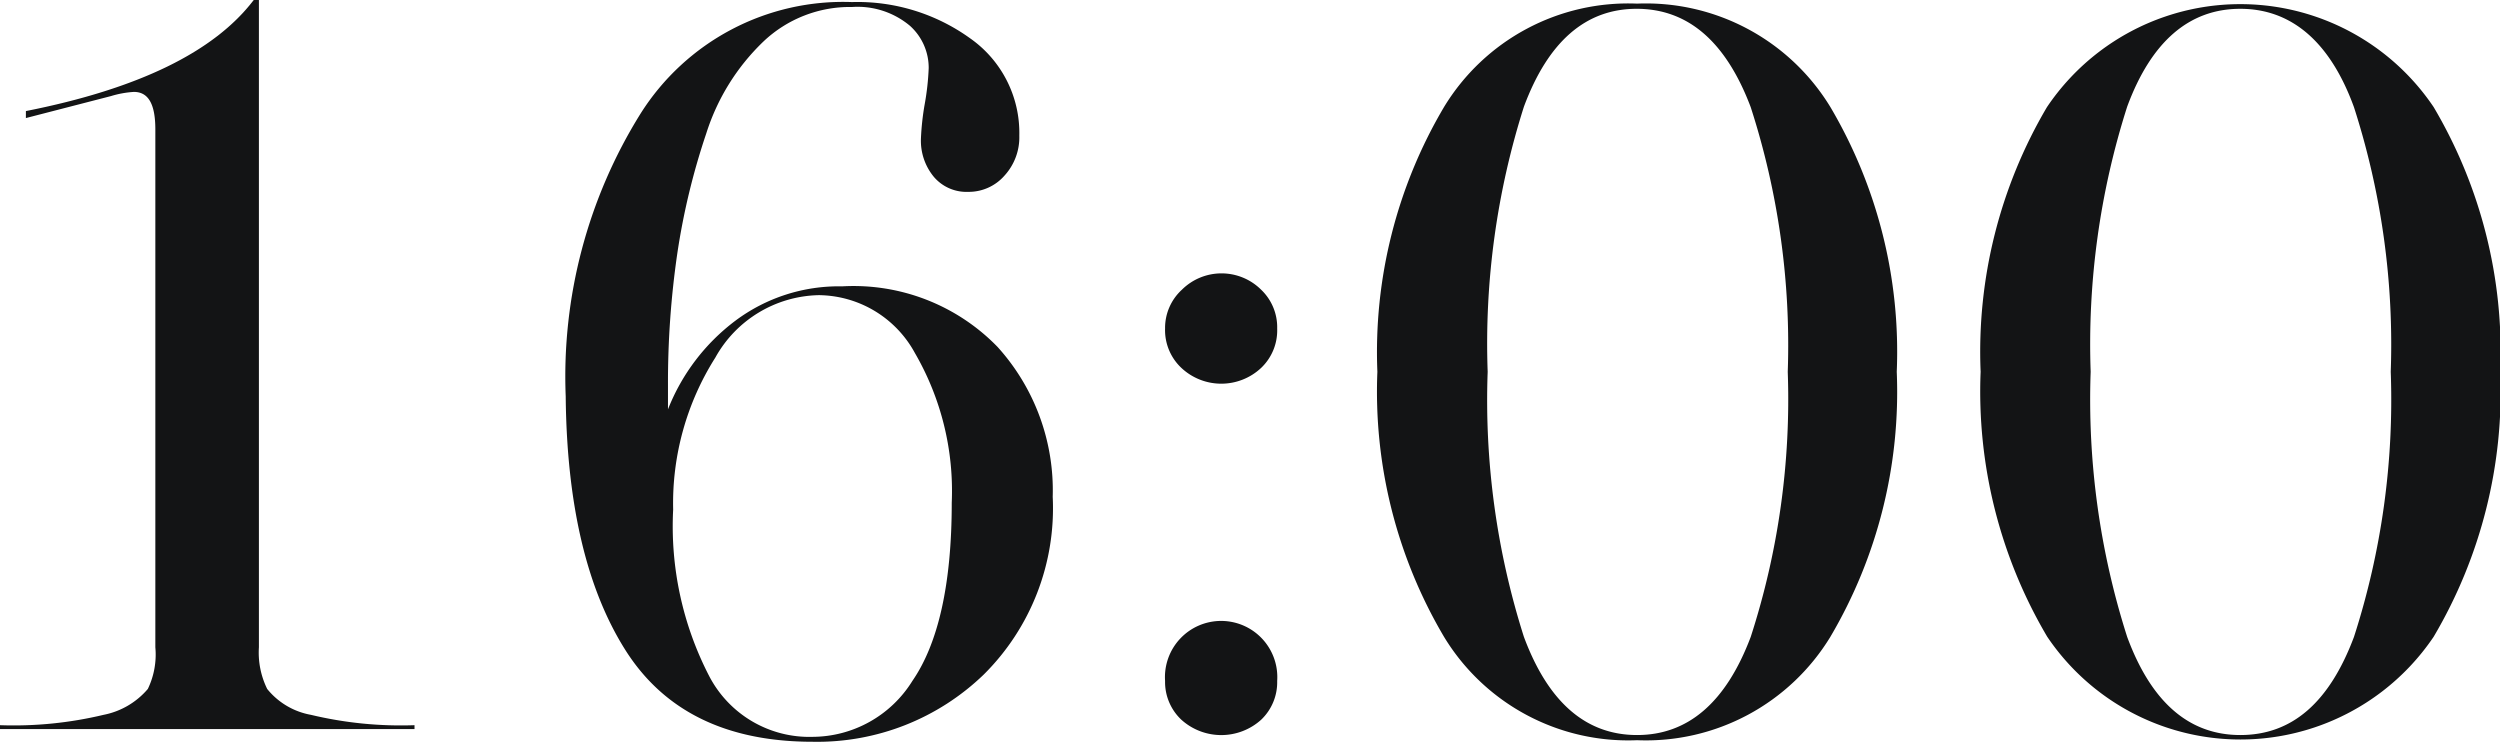
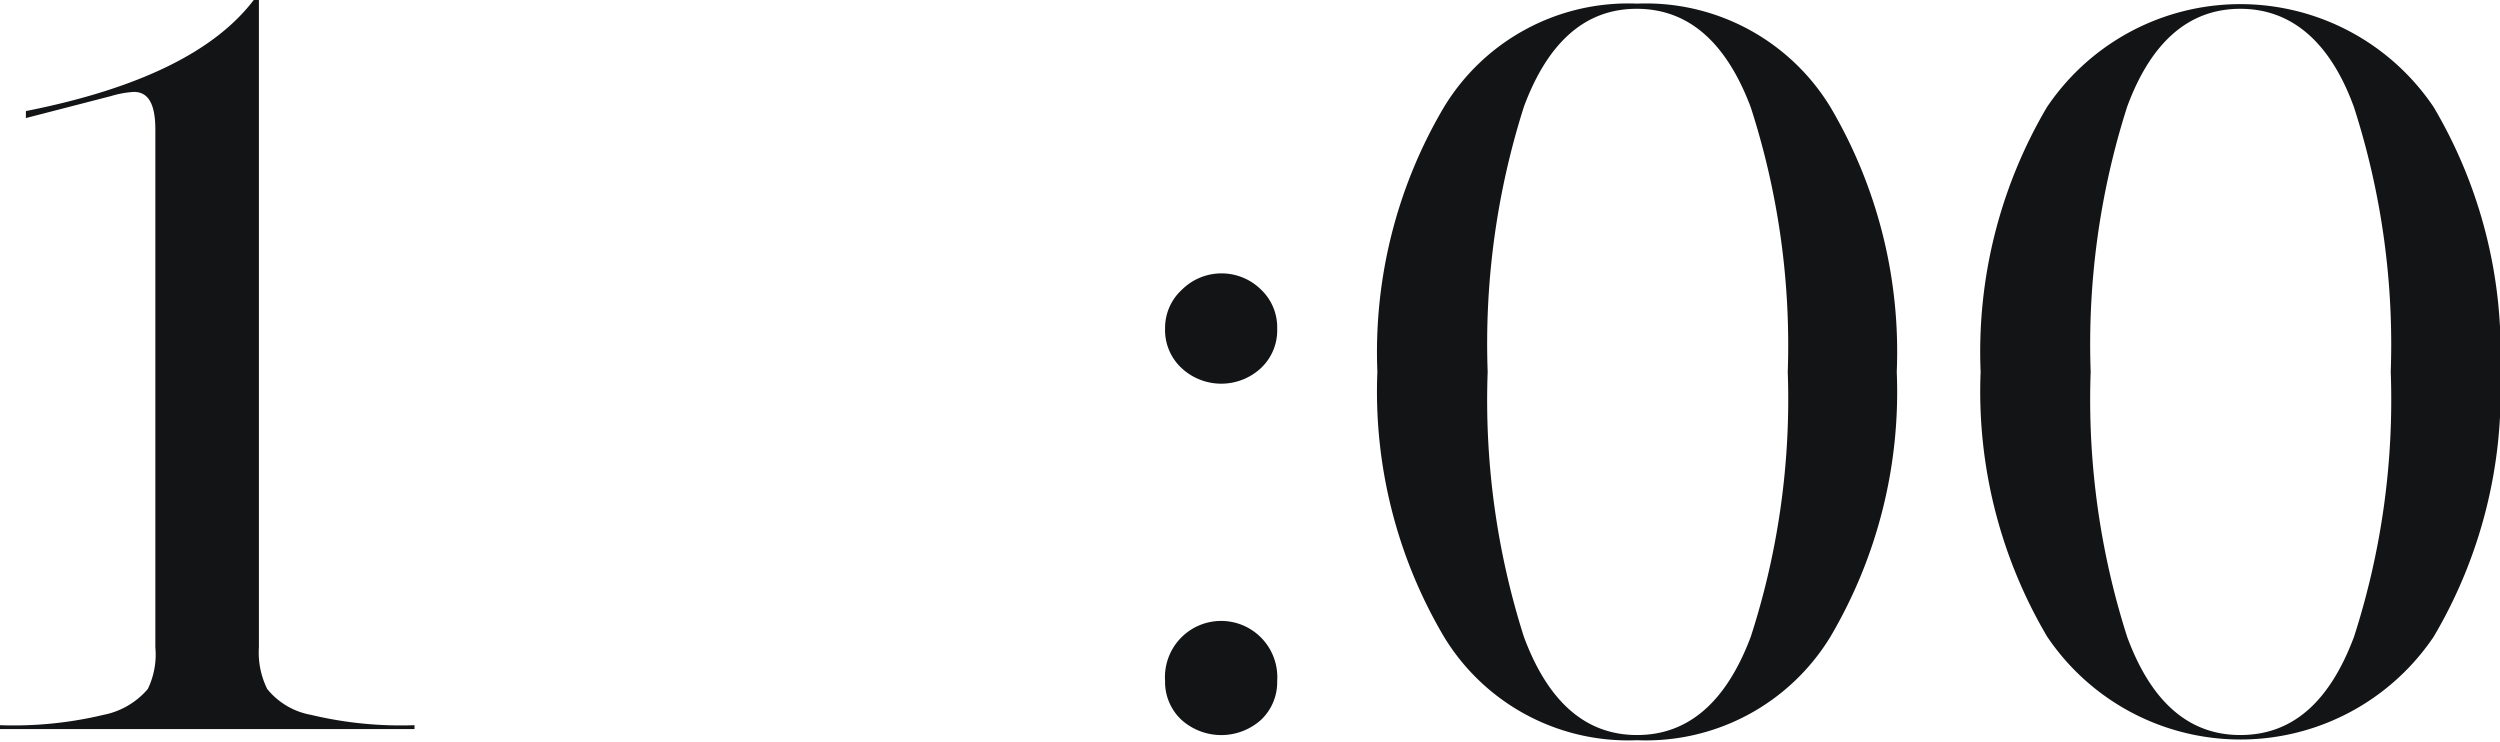
<svg xmlns="http://www.w3.org/2000/svg" viewBox="0 0 96.56 28.65">
  <defs>
    <style>.cls-1{fill:#131415;}</style>
  </defs>
  <g id="Слой_2" data-name="Слой 2">
    <g id="Слой_1-2" data-name="Слой 1">
      <path class="cls-1" d="M10,0V25a3.18,3.18,0,0,0,.32,1.61,2.81,2.81,0,0,0,1.69,1,14.93,14.93,0,0,0,4,.4v.15H0v-.15a14.93,14.93,0,0,0,4-.4,3,3,0,0,0,1.71-1A3.06,3.06,0,0,0,6,25V5c0-1-.28-1.45-.83-1.45a3.82,3.82,0,0,0-.88.16L1,4.56V4.29Q7.52,3,9.8,0Z" />
-       <path class="cls-1" d="M39.37,5.24a2.19,2.19,0,0,1-.57,1.54,1.83,1.83,0,0,1-1.41.63,1.65,1.65,0,0,1-1.33-.59,2.19,2.19,0,0,1-.49-1.46A10.07,10.07,0,0,1,35.72,4a10,10,0,0,0,.15-1.37A2.18,2.18,0,0,0,35.15,1,3.15,3.15,0,0,0,32.91.27,4.86,4.86,0,0,0,29.49,1.6a8.45,8.45,0,0,0-2.21,3.55,26.86,26.86,0,0,0-1.12,4.64,34.53,34.53,0,0,0-.36,5.11c0,.12,0,.29,0,.49s0,.34,0,.42a7.89,7.89,0,0,1,2.6-3.42,6.67,6.67,0,0,1,4.13-1.33,7.75,7.75,0,0,1,6,2.34,8.26,8.26,0,0,1,2.13,5.79A9.05,9.05,0,0,1,38,26.05a9.26,9.26,0,0,1-6.61,2.6q-5,0-7.24-3.55t-2.3-9.79A19.19,19.19,0,0,1,24.74,4.39,9.25,9.25,0,0,1,32.91.08a7.44,7.44,0,0,1,4.56,1.4A4.46,4.46,0,0,1,39.37,5.24Zm-8,23.22a4.56,4.56,0,0,0,3.87-2.16c1-1.45,1.52-3.74,1.52-6.88a10.62,10.62,0,0,0-1.42-5.78,4.27,4.27,0,0,0-3.71-2.24,4.68,4.68,0,0,0-4,2.41A10.52,10.52,0,0,0,26,19.68a12.6,12.6,0,0,0,1.39,6.43A4.36,4.36,0,0,0,31.39,28.46Z" />
      <path class="cls-1" d="M45,12.69a2,2,0,0,1,.65-1.5,2.17,2.17,0,0,1,3.06,0,2,2,0,0,1,.62,1.5,2,2,0,0,1-.62,1.52,2.25,2.25,0,0,1-3.08,0A2,2,0,0,1,45,12.69ZM45,26.3a2.17,2.17,0,1,1,4.33,0,2,2,0,0,1-.62,1.5,2.3,2.3,0,0,1-3.08,0A2,2,0,0,1,45,26.3Z" />
      <path class="cls-1" d="M70.7,4.14a18.59,18.59,0,0,1,2.56,10.22A18.61,18.61,0,0,1,70.7,24.59a8.34,8.34,0,0,1-7.47,4,8.32,8.32,0,0,1-7.46-4A18.61,18.61,0,0,1,53.2,14.36,18.59,18.59,0,0,1,55.77,4.14a8.32,8.32,0,0,1,7.46-4A8.34,8.34,0,0,1,70.7,4.14ZM69.05,14.36A29.86,29.86,0,0,0,67.62,4.14Q66.19.35,63.23.34T58.86,4.12a30.17,30.17,0,0,0-1.4,10.24,30.13,30.13,0,0,0,1.4,10.24q1.41,3.79,4.37,3.79t4.39-3.79A29.79,29.79,0,0,0,69.05,14.36Z" />
      <path class="cls-1" d="M94,4.14a18.59,18.59,0,0,1,2.57,10.22A18.61,18.61,0,0,1,94,24.59a9,9,0,0,1-14.93,0,18.61,18.61,0,0,1-2.57-10.23A18.59,18.59,0,0,1,79.06,4.14,9,9,0,0,1,94,4.14ZM92.34,14.36A29.89,29.89,0,0,0,90.92,4.14C90,1.61,88.5.34,86.53.34S83.09,1.6,82.16,4.12a30.14,30.14,0,0,0-1.41,10.24A30.1,30.1,0,0,0,82.16,24.6q1.4,3.79,4.37,3.79c2,0,3.44-1.26,4.39-3.79A29.82,29.82,0,0,0,92.34,14.36Z" />
    </g>
  </g>
</svg>